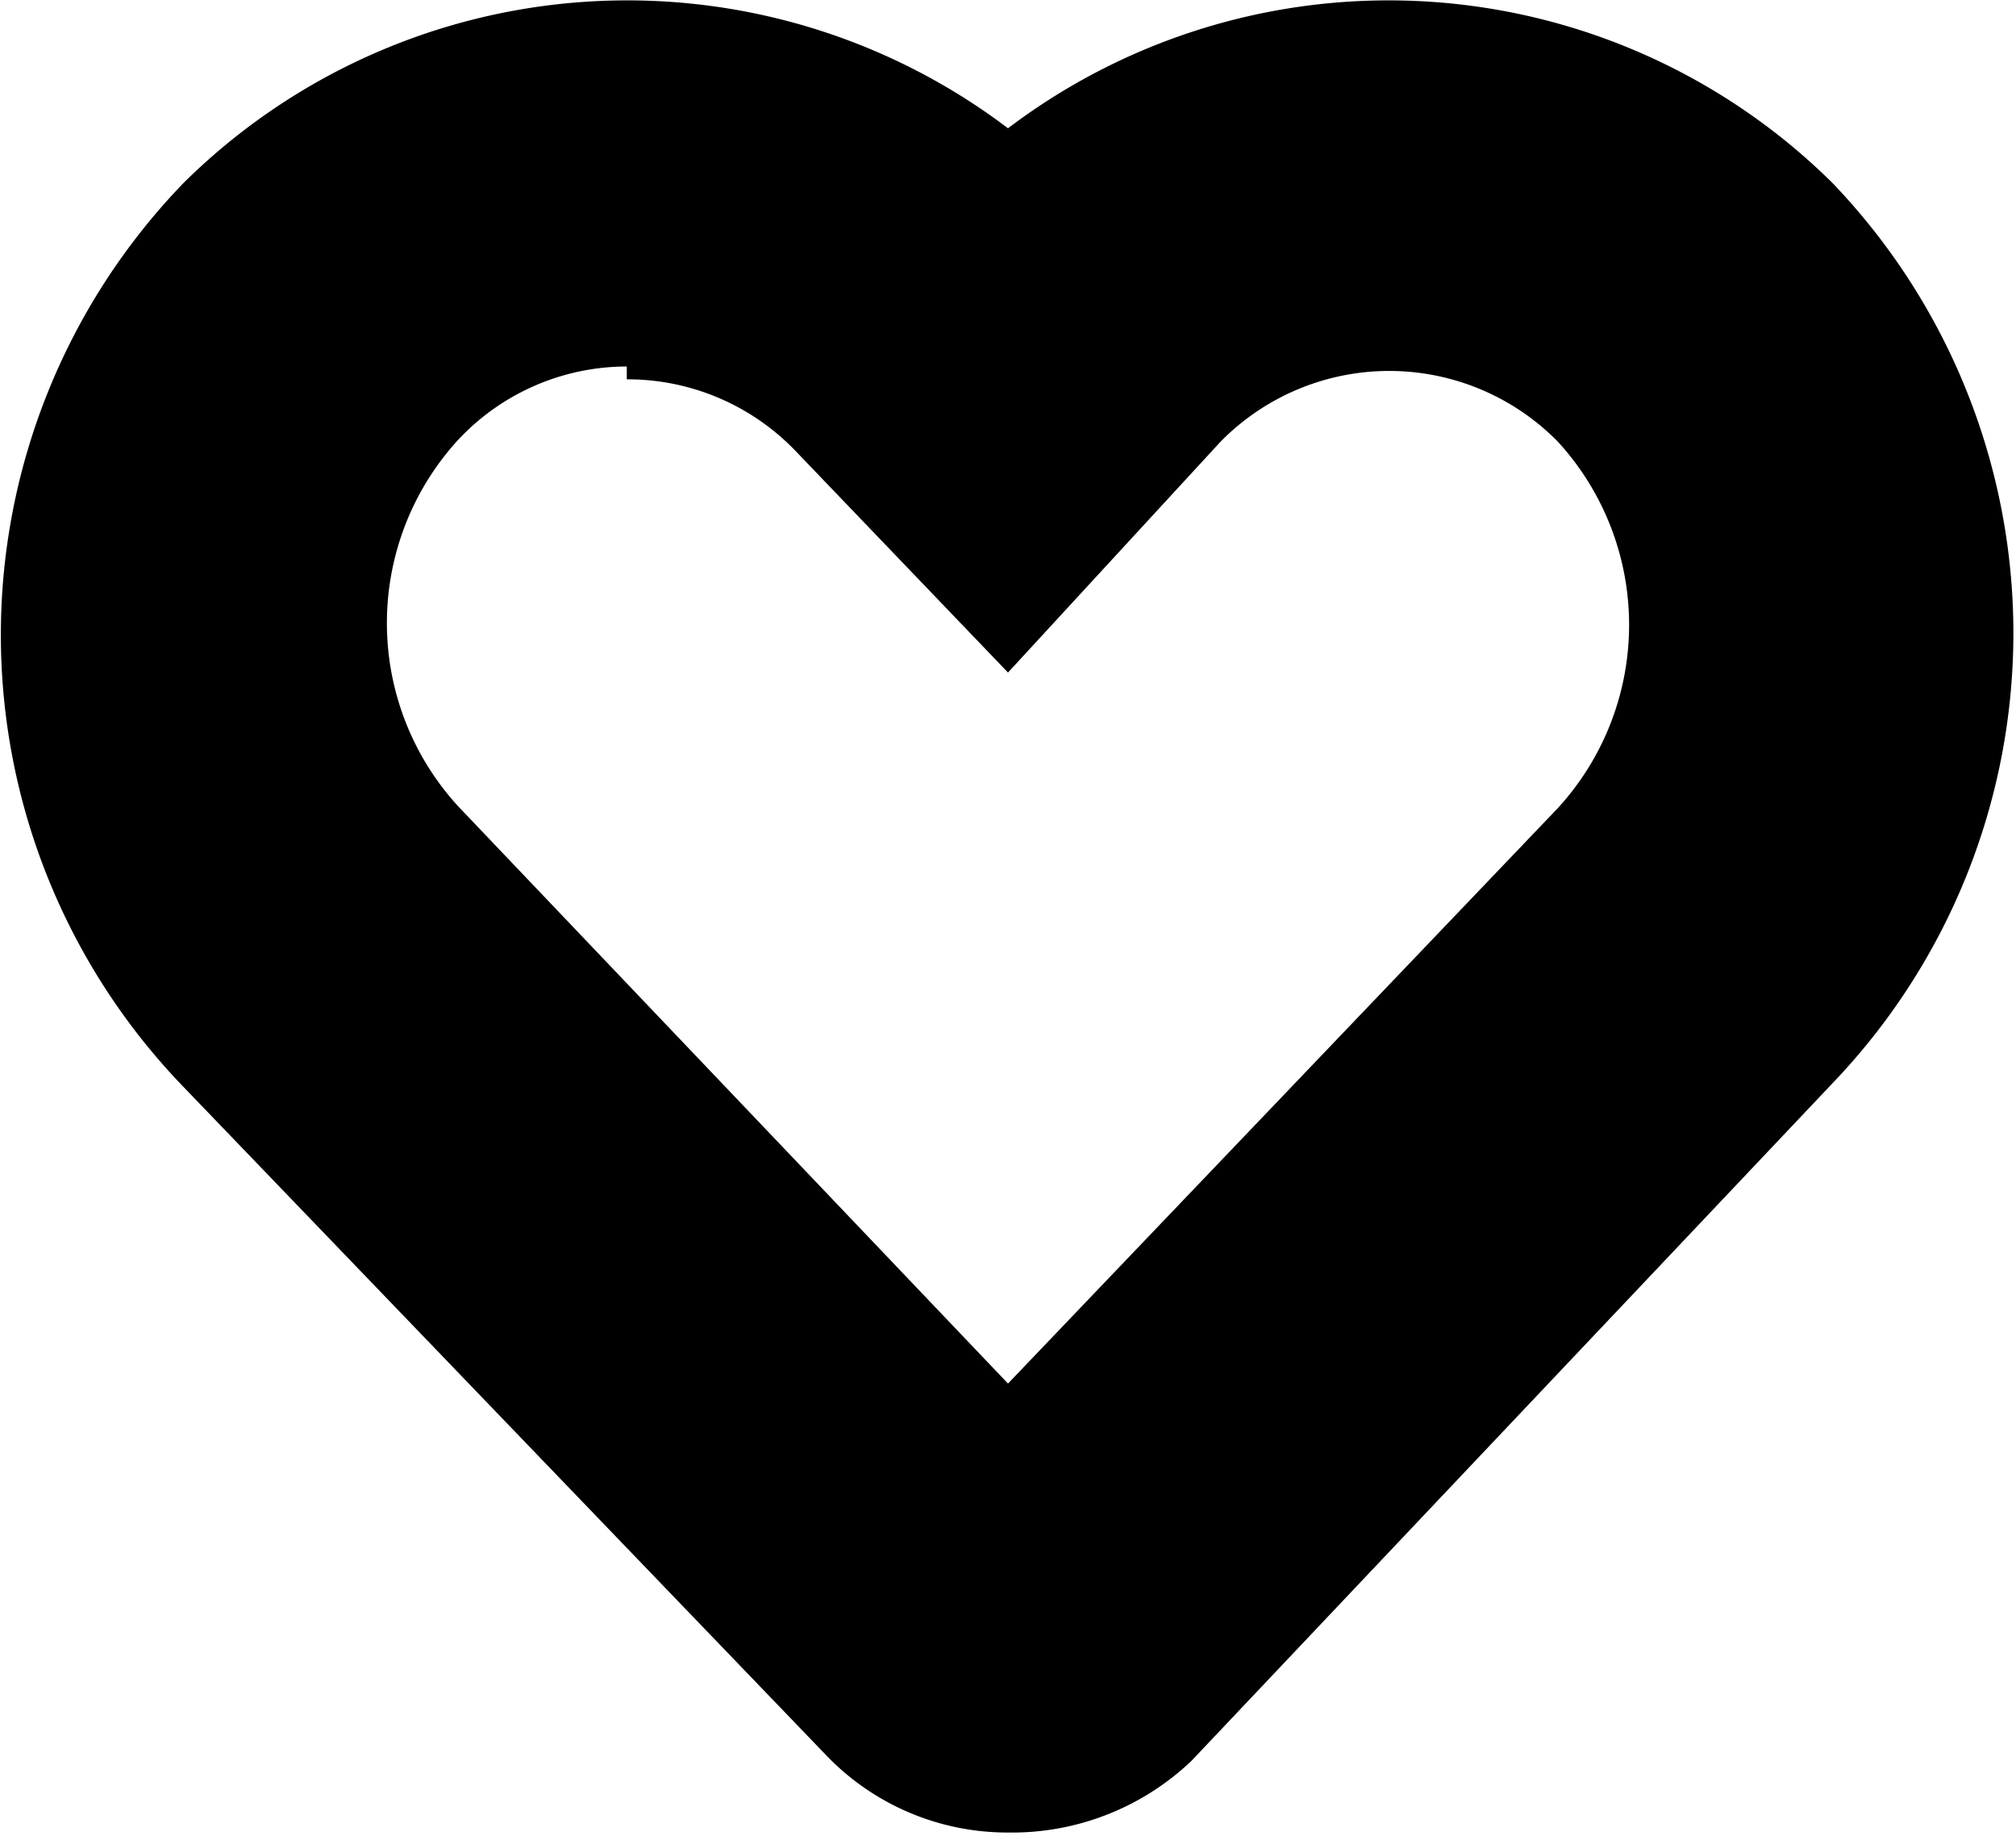
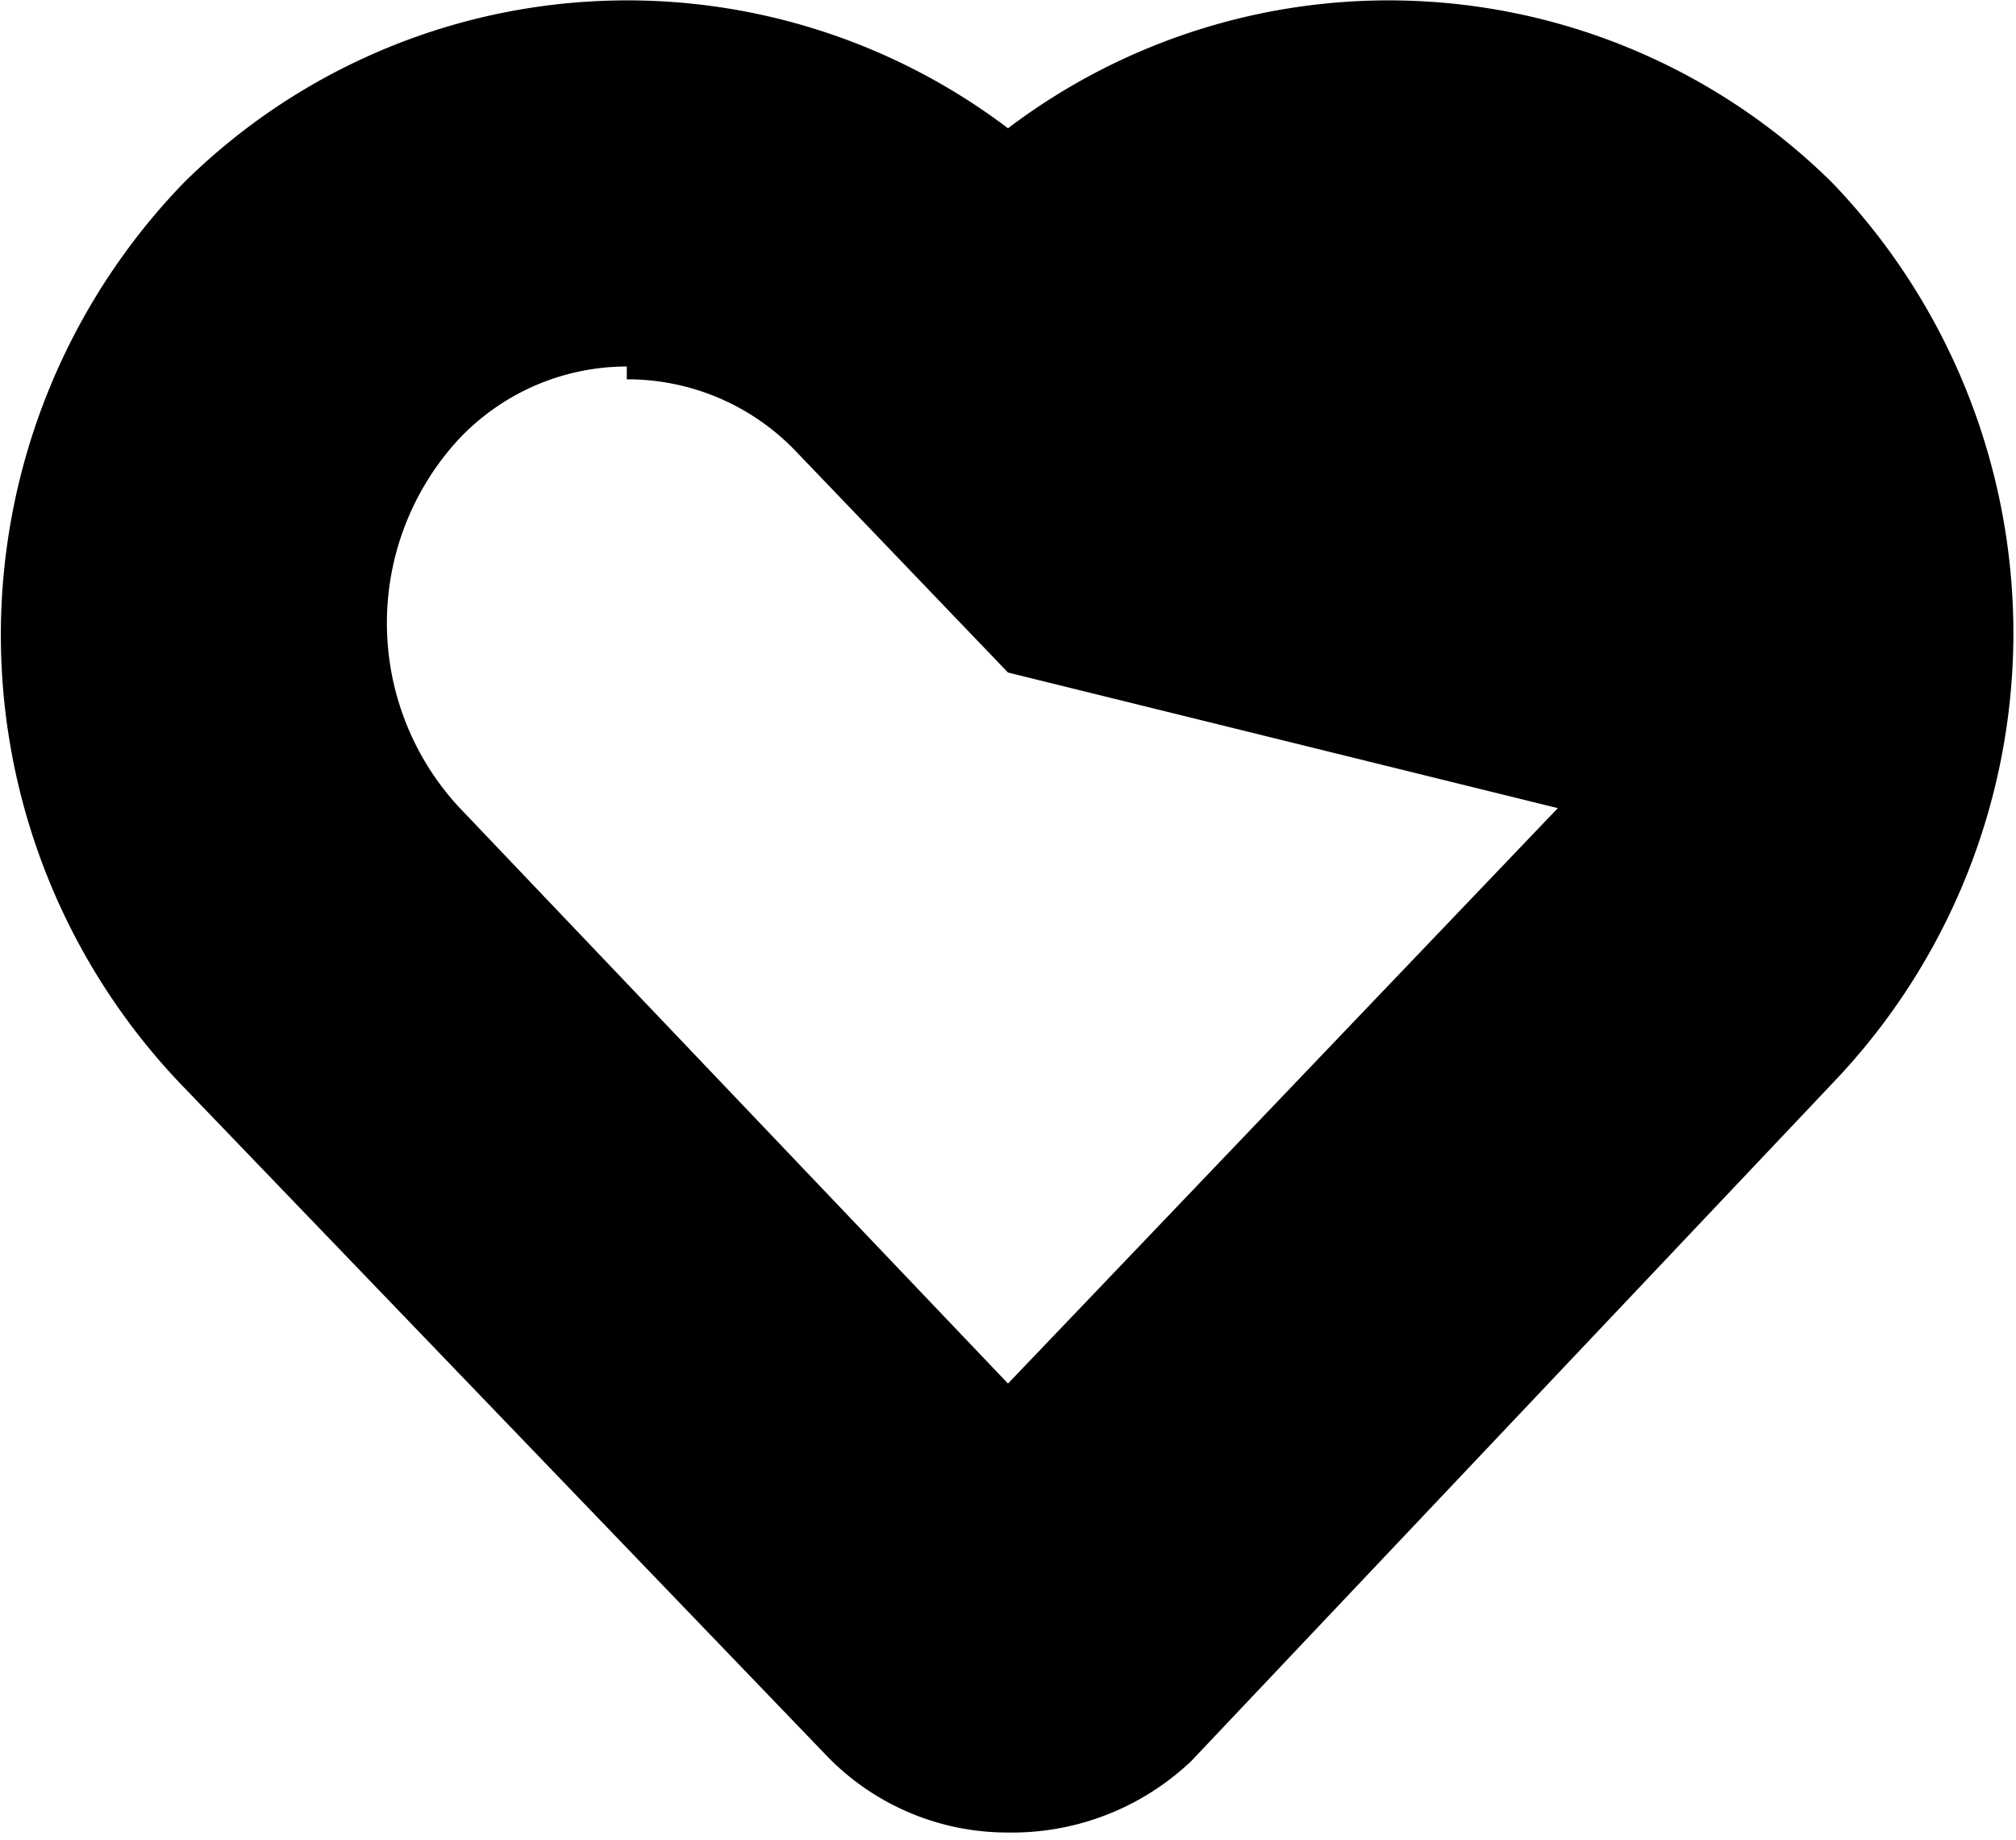
<svg xmlns="http://www.w3.org/2000/svg" viewBox="0 0 11 10.04">
  <title>small-flying-heart1</title>
  <g id="Layer_2" data-name="Layer 2">
    <g id="Layer_1-2" data-name="Layer 1">
-       <path d="M5.5,10h0a1.37,1.37,0,0,1-1-.43L1,5.93A3.55,3.55,0,0,1,1,1,3.44,3.44,0,0,1,5.5.7,3.44,3.44,0,0,1,10,1a3.55,3.55,0,0,1,0,4.91L6.5,9.61A1.42,1.42,0,0,1,5.5,10Zm-2.08-8a1.26,1.26,0,0,0-.92.4,1.48,1.48,0,0,0,0,2l3,3.15,3-3.14a1.48,1.48,0,0,0,0-2,1.29,1.29,0,0,0-1.84,0L5.5,3.67,4.34,2.46A1.27,1.27,0,0,0,3.42,2.07Z" />
+       <path d="M5.5,10h0a1.37,1.37,0,0,1-1-.43L1,5.93A3.55,3.55,0,0,1,1,1,3.44,3.44,0,0,1,5.5.7,3.44,3.44,0,0,1,10,1a3.55,3.55,0,0,1,0,4.91L6.5,9.61A1.42,1.42,0,0,1,5.5,10Zm-2.08-8a1.26,1.26,0,0,0-.92.4,1.48,1.48,0,0,0,0,2l3,3.15,3-3.14L5.5,3.67,4.34,2.46A1.27,1.27,0,0,0,3.42,2.07Z" />
    </g>
  </g>
</svg>